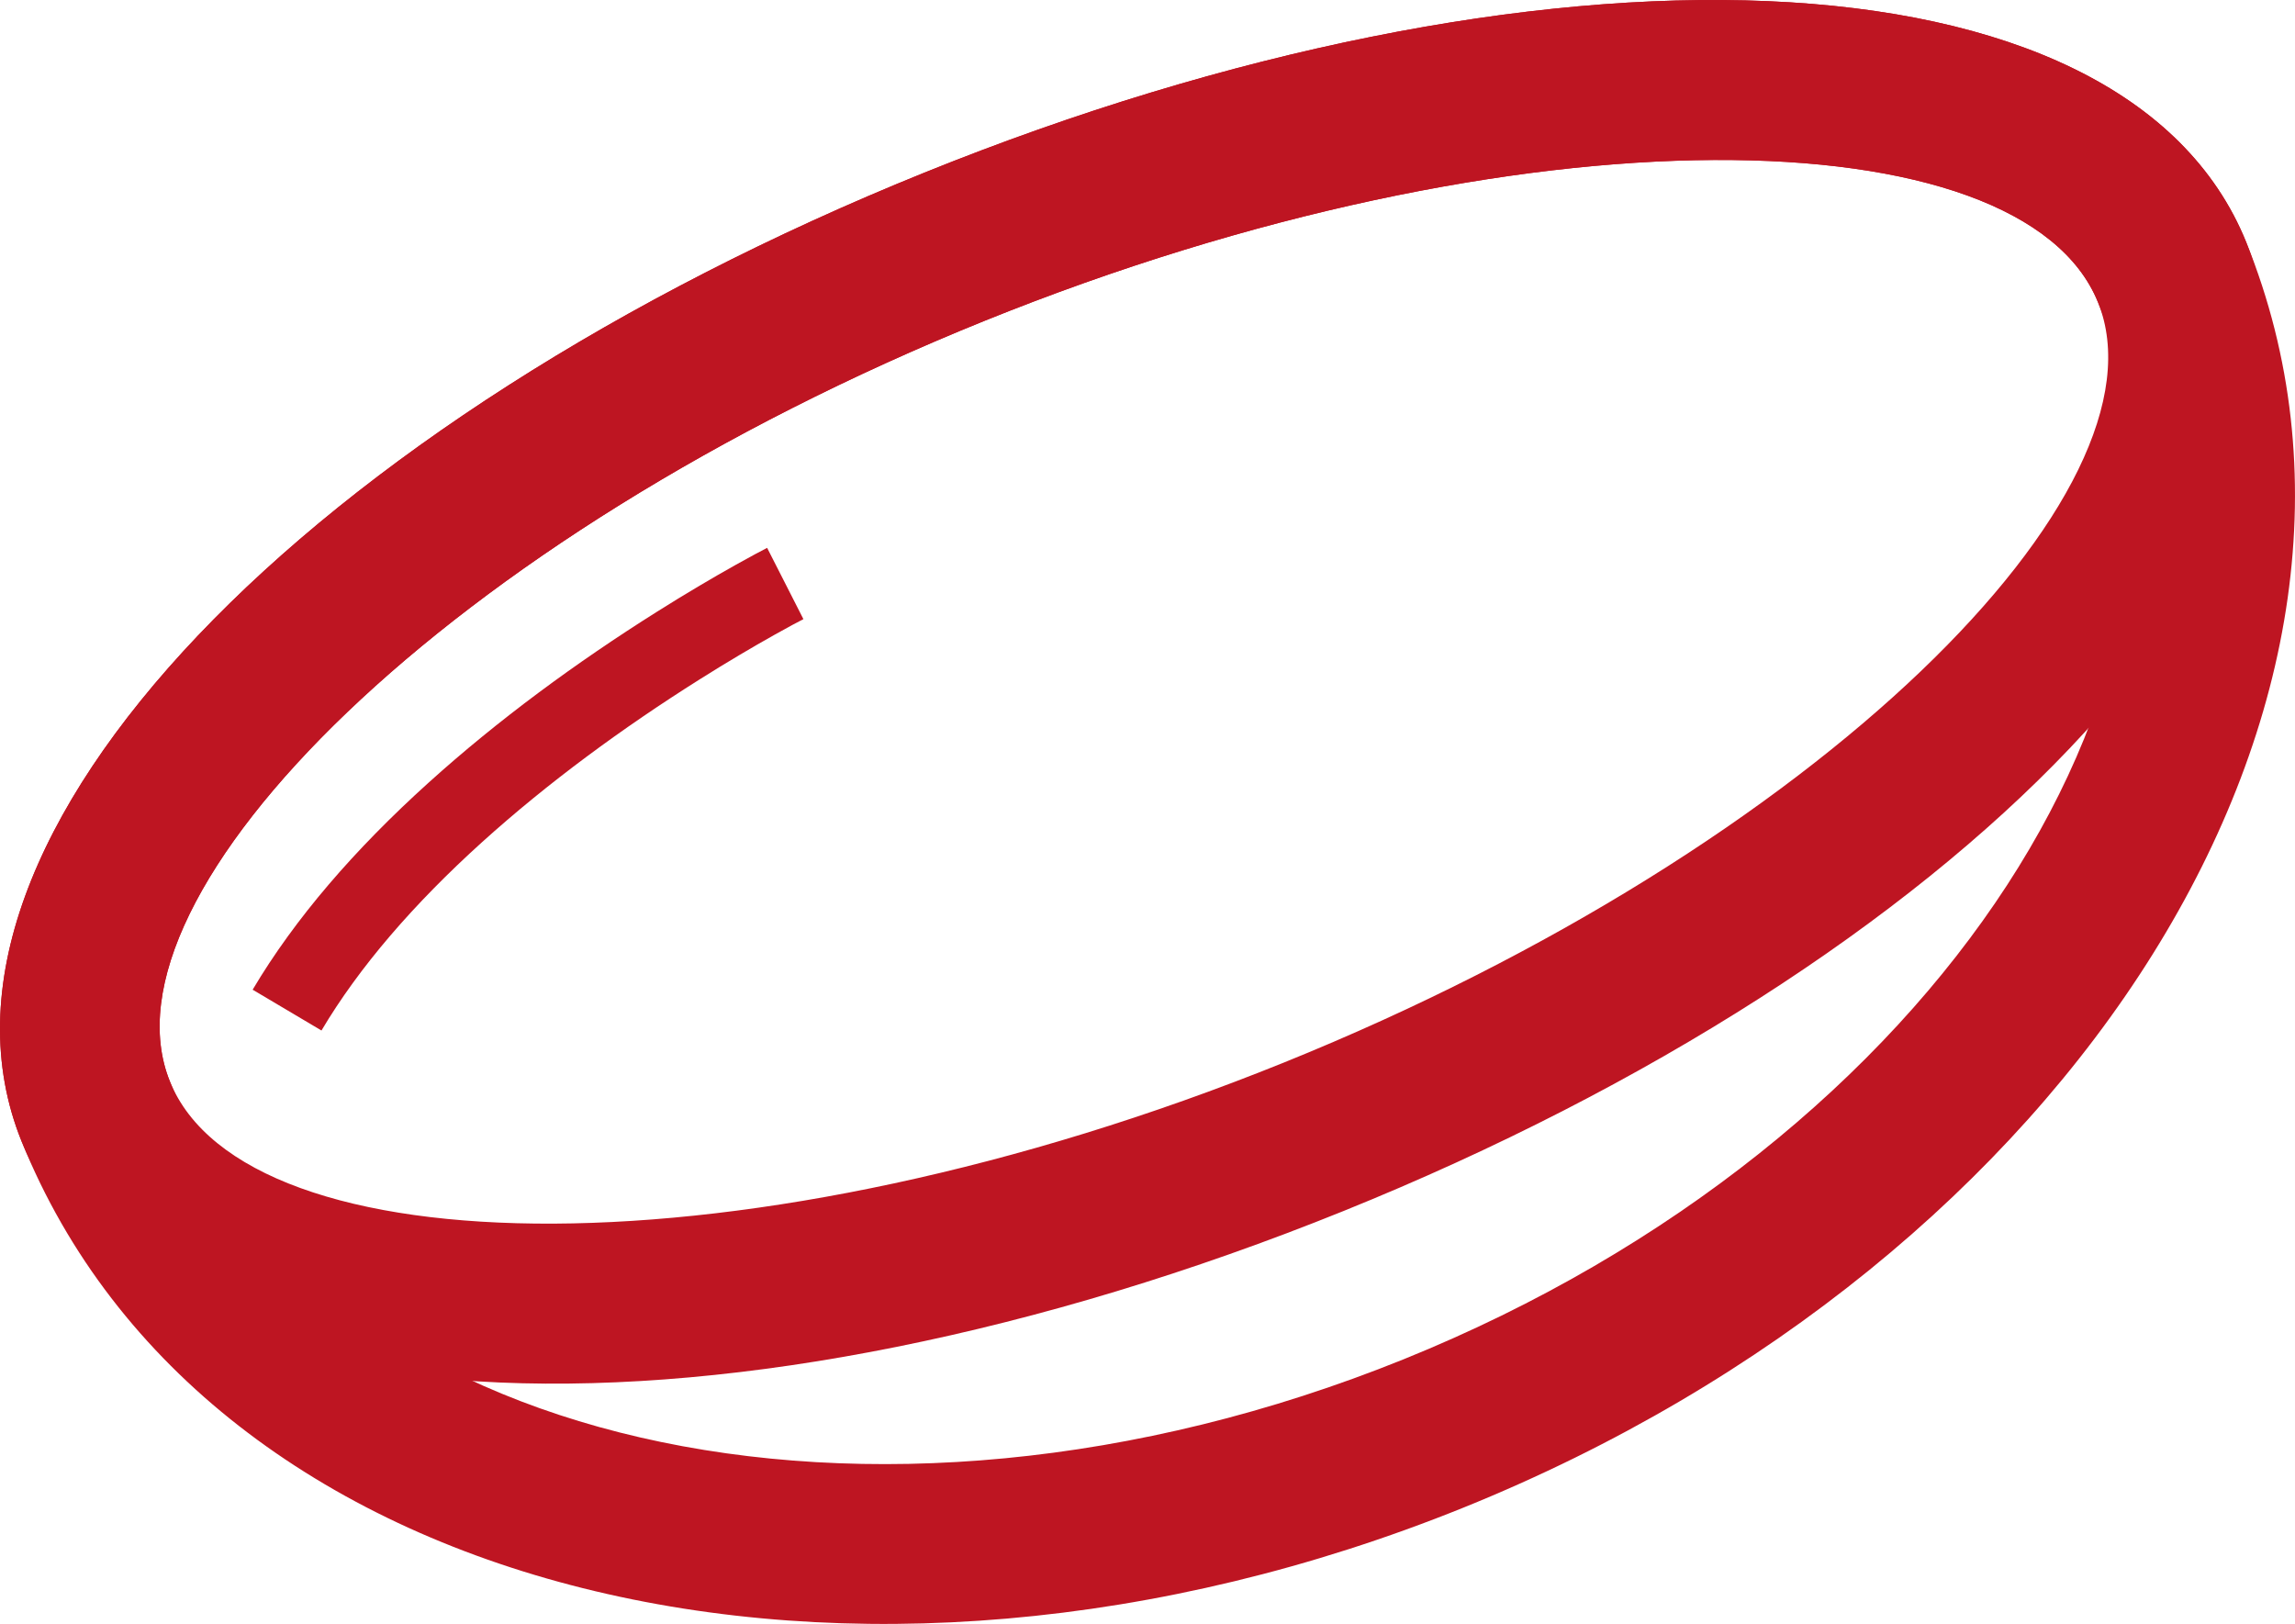
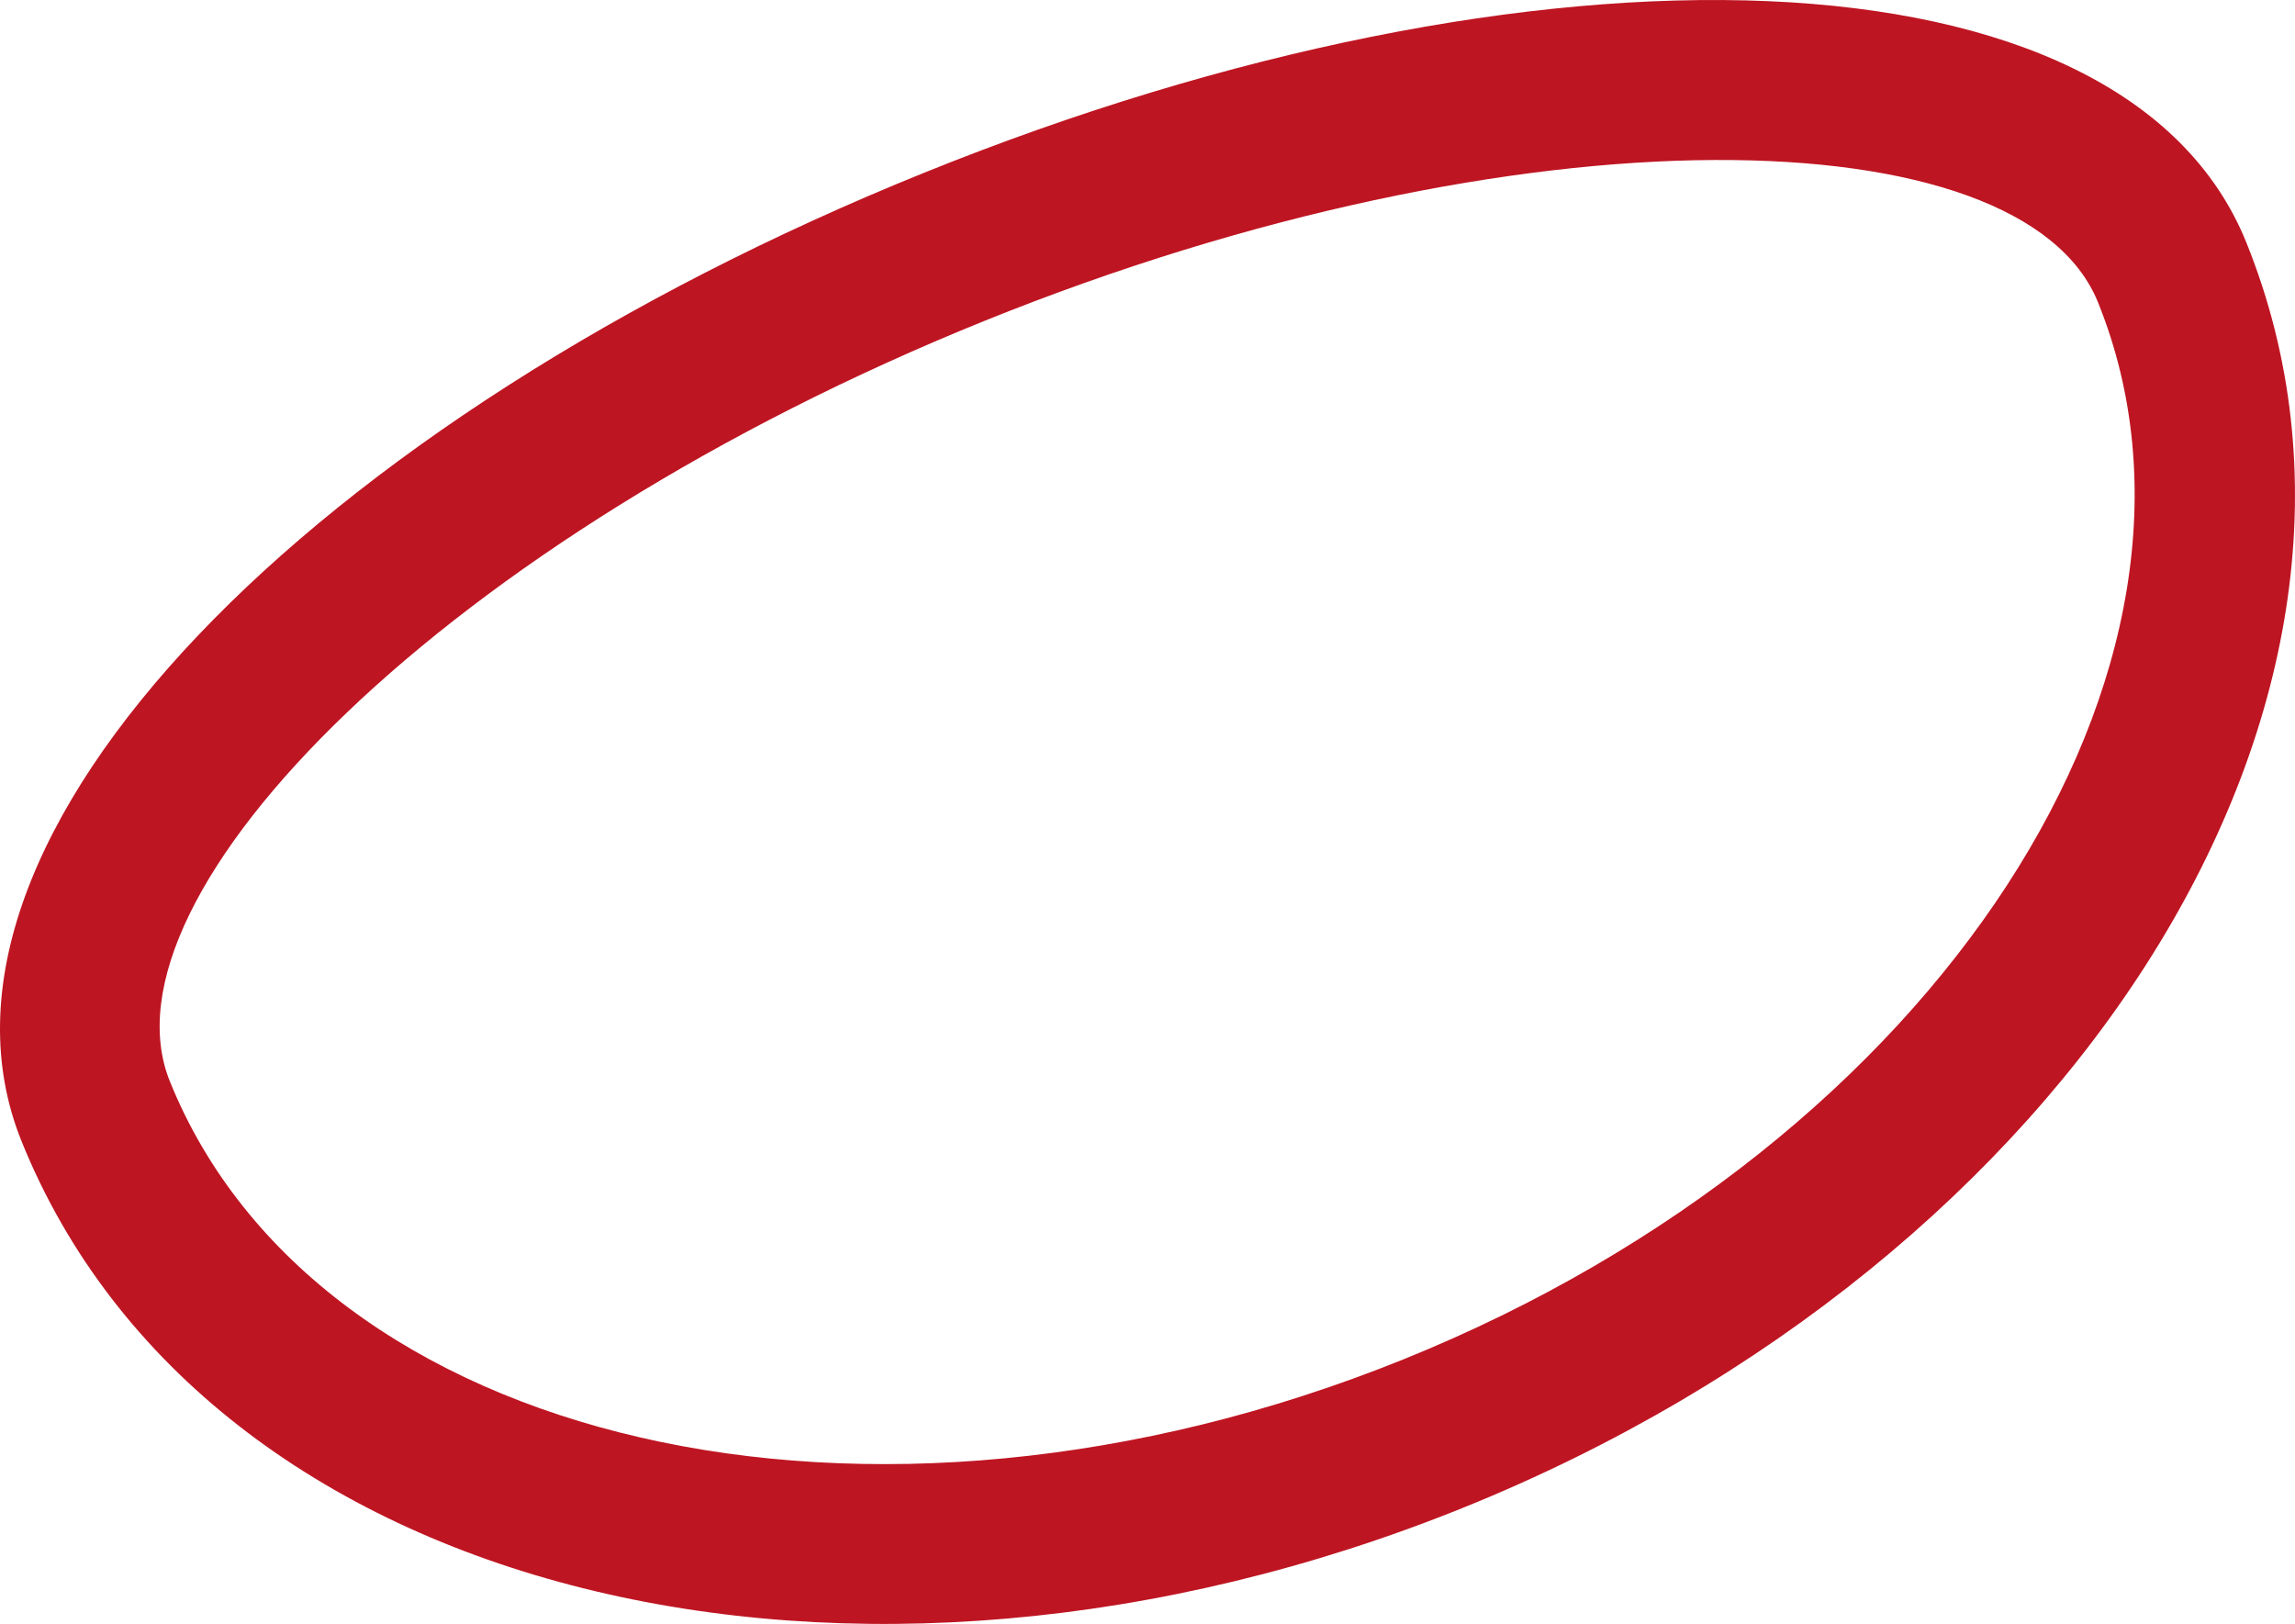
<svg xmlns="http://www.w3.org/2000/svg" xmlns:ns1="http://www.bohemiancoding.com/sketch/ns" version="1.1" id="Layer_1" x="0px" y="0px" width="55.917px" height="39.566px" viewBox="227.003 12.092 55.917 39.566" enable-background="new 227.003 12.092 55.917 39.566" xml:space="preserve">
  <g ns1:type="MSPage">
    <g ns1:type="MSArtboardGroup">
      <g transform="translate(17.149, 16.985) rotate(-22) translate(-17.149, -16.985) translate(1.649, 7.485)" ns1:type="MSLayerGroup">
        <path fill="#be1522" ns1:type="MSShapeGroup" d="M201.977,109.554c0,12.007,13.201,21.436,29.231,21.436c16.03,0,29.231-9.429,29.231-21.436     c0-7.985-13.197-13.641-29.231-13.641C215.174,95.912,201.977,101.568,201.977,109.554L201.977,109.554z M205.874,109.554     c0-4.93,11.232-9.744,25.334-9.744c14.101,0,25.334,4.814,25.334,9.744c0,9.518-11.229,17.539-25.334,17.539     C217.103,127.092,205.874,119.072,205.874,109.554L205.874,109.554z" />
-         <path fill="#be1522" ns1:type="MSShapeGroup" d="M231.208,123.195c16.034,0,29.231-5.656,29.231-13.641c0-7.985-13.197-13.641-29.231-13.641     c-16.034,0-29.231,5.656-29.231,13.641C201.977,117.539,215.174,123.195,231.208,123.195L231.208,123.195z M231.208,119.297     c-14.101,0-25.334-4.814-25.334-9.744s11.232-9.744,25.334-9.744c14.101,0,25.334,4.814,25.334,9.744     C256.542,114.484,245.309,119.297,231.208,119.297L231.208,119.297z" />
-         <path fill="#be1522" ns1:type="MSShapeGroup" d="M209.763,109.789c1.434-1.093,3.246-2.02,5.349-2.79c2.03-0.742,4.214-1.297,6.399-1.69     c0.766-0.138,1.476-0.245,2.112-0.326c0.378-0.048,0.645-0.076,0.782-0.088l-0.169-1.941c-0.161,0.014-0.454,0.045-0.858,0.096     c-0.669,0.085-1.412,0.197-2.212,0.341c-2.288,0.411-4.578,0.993-6.724,1.778c-2.274,0.831-4.255,1.846-5.861,3.07     L209.763,109.789L209.763,109.789z" />
      </g>
    </g>
  </g>
</svg>